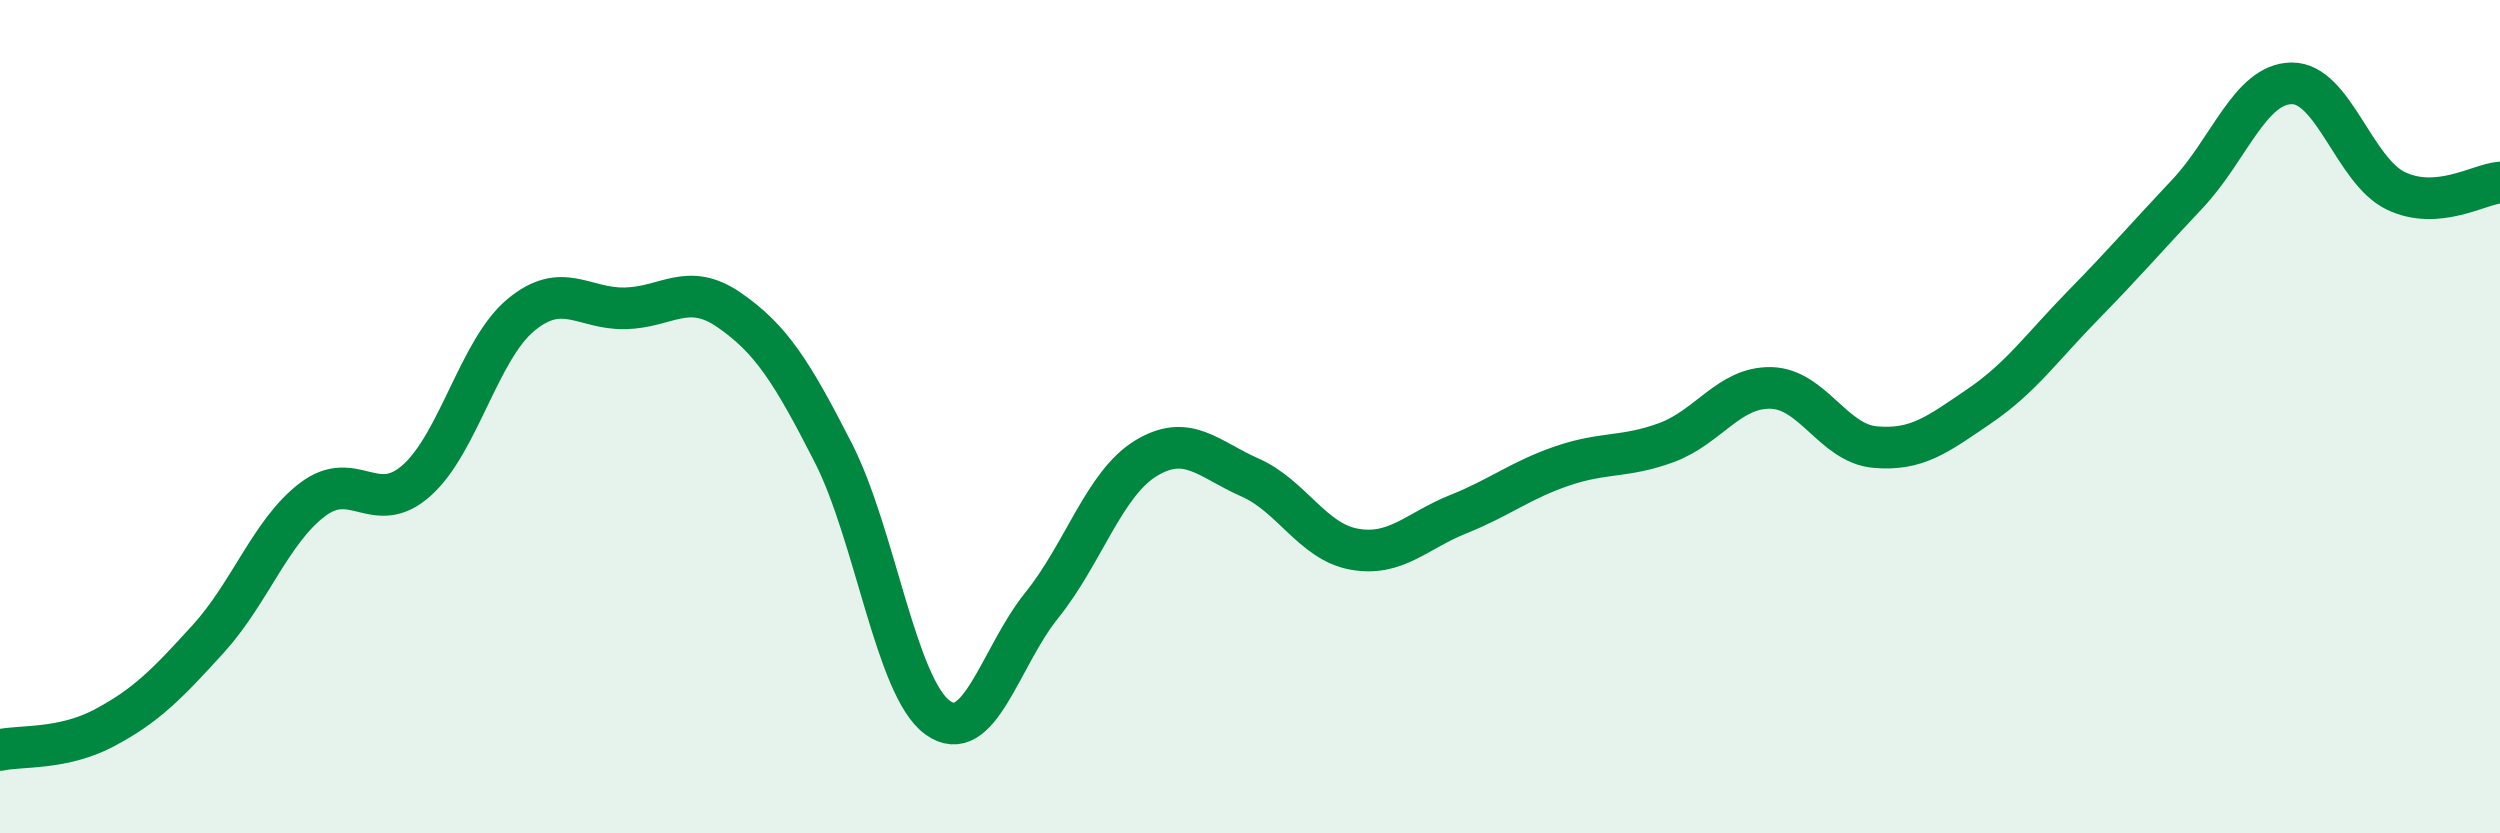
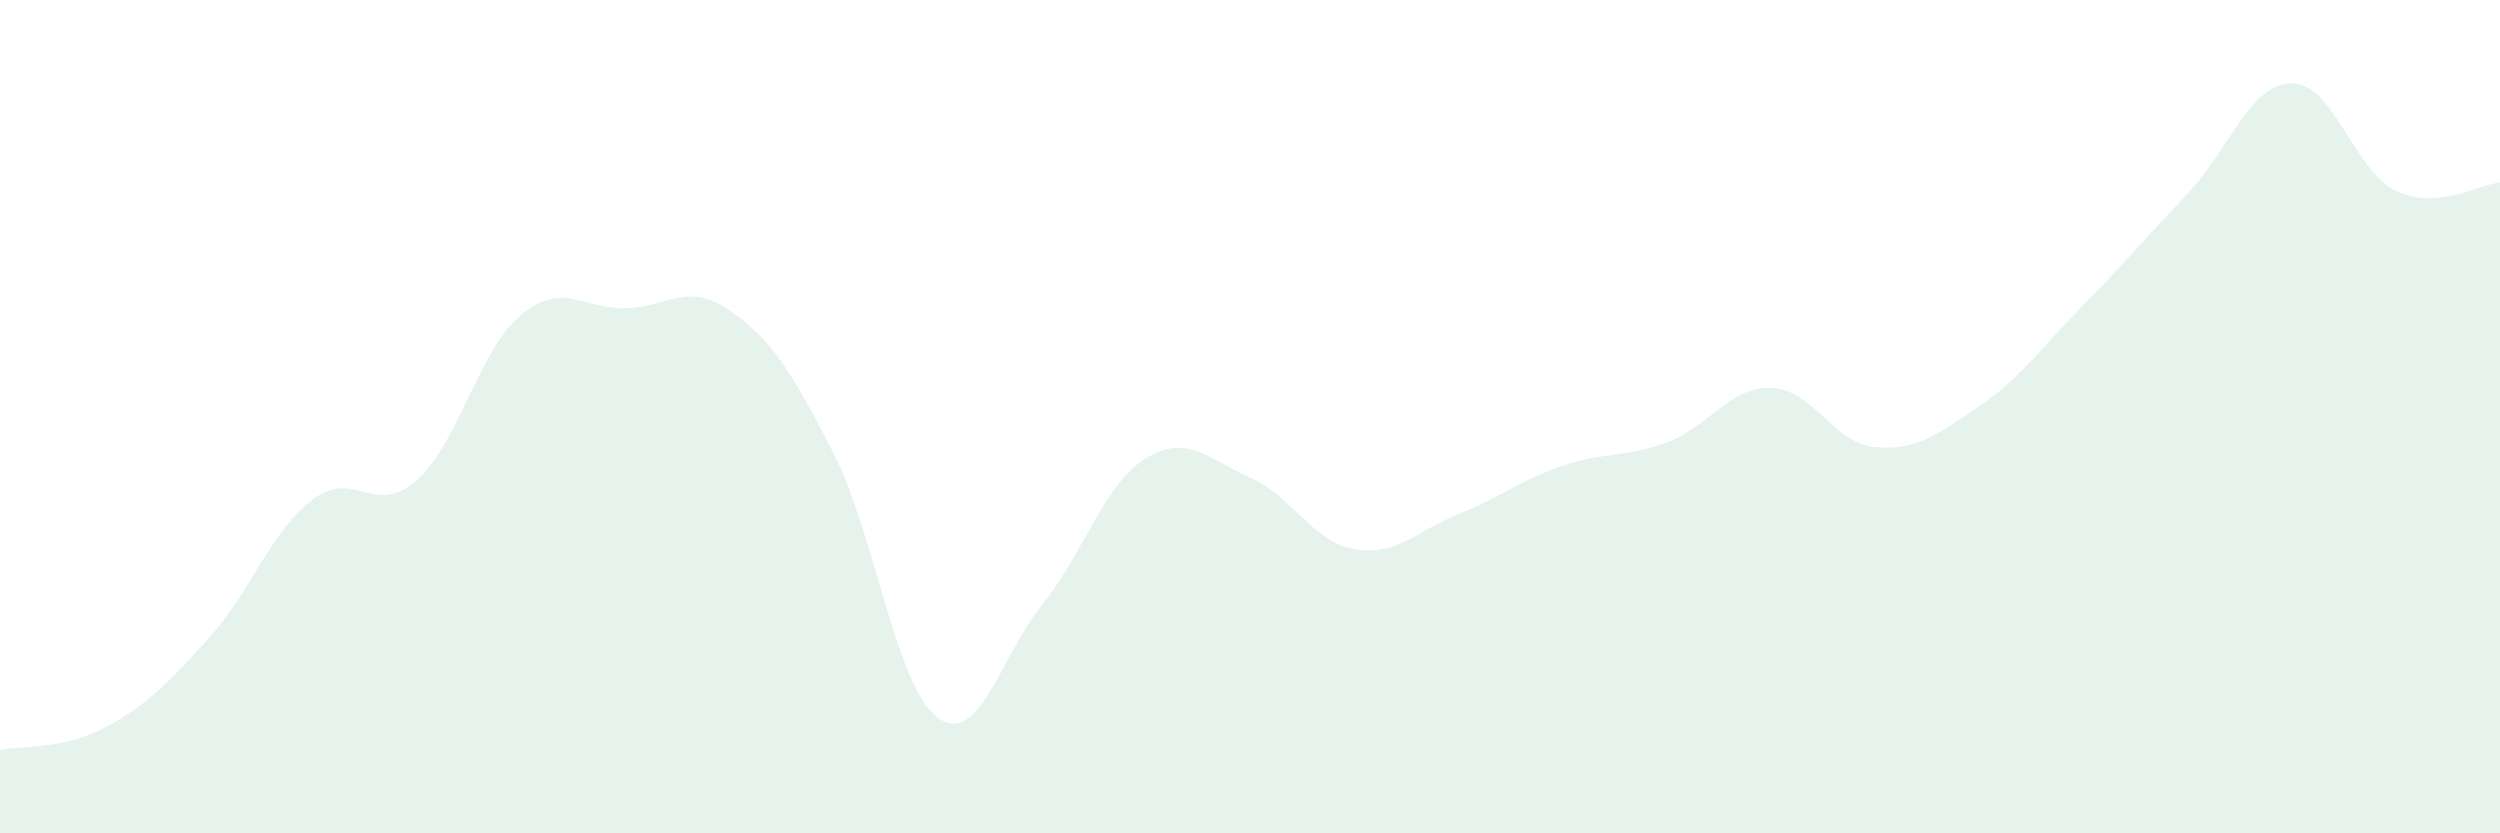
<svg xmlns="http://www.w3.org/2000/svg" width="60" height="20" viewBox="0 0 60 20">
  <path d="M 0,18 C 0.5,17.89 1.5,18 2.5,17.47 C 3.5,16.94 4,16.43 5,15.33 C 6,14.23 6.5,12.75 7.5,11.99 C 8.5,11.23 9,12.42 10,11.53 C 11,10.64 11.5,8.39 12.5,7.56 C 13.5,6.73 14,7.42 15,7.4 C 16,7.38 16.5,6.75 17.5,7.44 C 18.5,8.13 19,8.91 20,10.87 C 21,12.83 21.5,16.49 22.5,17.22 C 23.5,17.95 24,15.77 25,14.53 C 26,13.29 26.5,11.61 27.5,11 C 28.5,10.39 29,11.02 30,11.46 C 31,11.9 31.5,13 32.5,13.18 C 33.5,13.36 34,12.74 35,12.34 C 36,11.94 36.5,11.52 37.5,11.18 C 38.5,10.84 39,10.99 40,10.62 C 41,10.25 41.5,9.29 42.5,9.31 C 43.5,9.33 44,10.64 45,10.73 C 46,10.82 46.5,10.43 47.5,9.75 C 48.5,9.07 49,8.34 50,7.32 C 51,6.3 51.5,5.71 52.5,4.65 C 53.5,3.59 54,2.01 55,2 C 56,1.99 56.5,4.1 57.5,4.58 C 58.5,5.06 59.5,4.42 60,4.38L60 20L0 20Z" fill="#008740" opacity="0.1" stroke-linecap="round" stroke-linejoin="round" />
-   <path d="M 0,18 C 0.5,17.89 1.5,18 2.5,17.47 C 3.5,16.94 4,16.43 5,15.33 C 6,14.23 6.5,12.75 7.5,11.99 C 8.5,11.23 9,12.42 10,11.53 C 11,10.64 11.5,8.39 12.5,7.56 C 13.5,6.73 14,7.42 15,7.4 C 16,7.38 16.5,6.75 17.5,7.44 C 18.5,8.13 19,8.91 20,10.87 C 21,12.83 21.5,16.49 22.5,17.22 C 23.5,17.95 24,15.77 25,14.53 C 26,13.29 26.5,11.61 27.5,11 C 28.5,10.39 29,11.02 30,11.46 C 31,11.9 31.5,13 32.5,13.18 C 33.5,13.36 34,12.74 35,12.34 C 36,11.94 36.5,11.52 37.5,11.18 C 38.5,10.84 39,10.99 40,10.62 C 41,10.25 41.5,9.29 42.5,9.31 C 43.5,9.33 44,10.64 45,10.73 C 46,10.82 46.5,10.43 47.5,9.75 C 48.5,9.07 49,8.34 50,7.32 C 51,6.3 51.5,5.71 52.5,4.65 C 53.5,3.59 54,2.01 55,2 C 56,1.99 56.5,4.1 57.5,4.58 C 58.5,5.06 59.5,4.42 60,4.38" stroke="#008740" stroke-width="1" fill="none" stroke-linecap="round" stroke-linejoin="round" />
</svg>